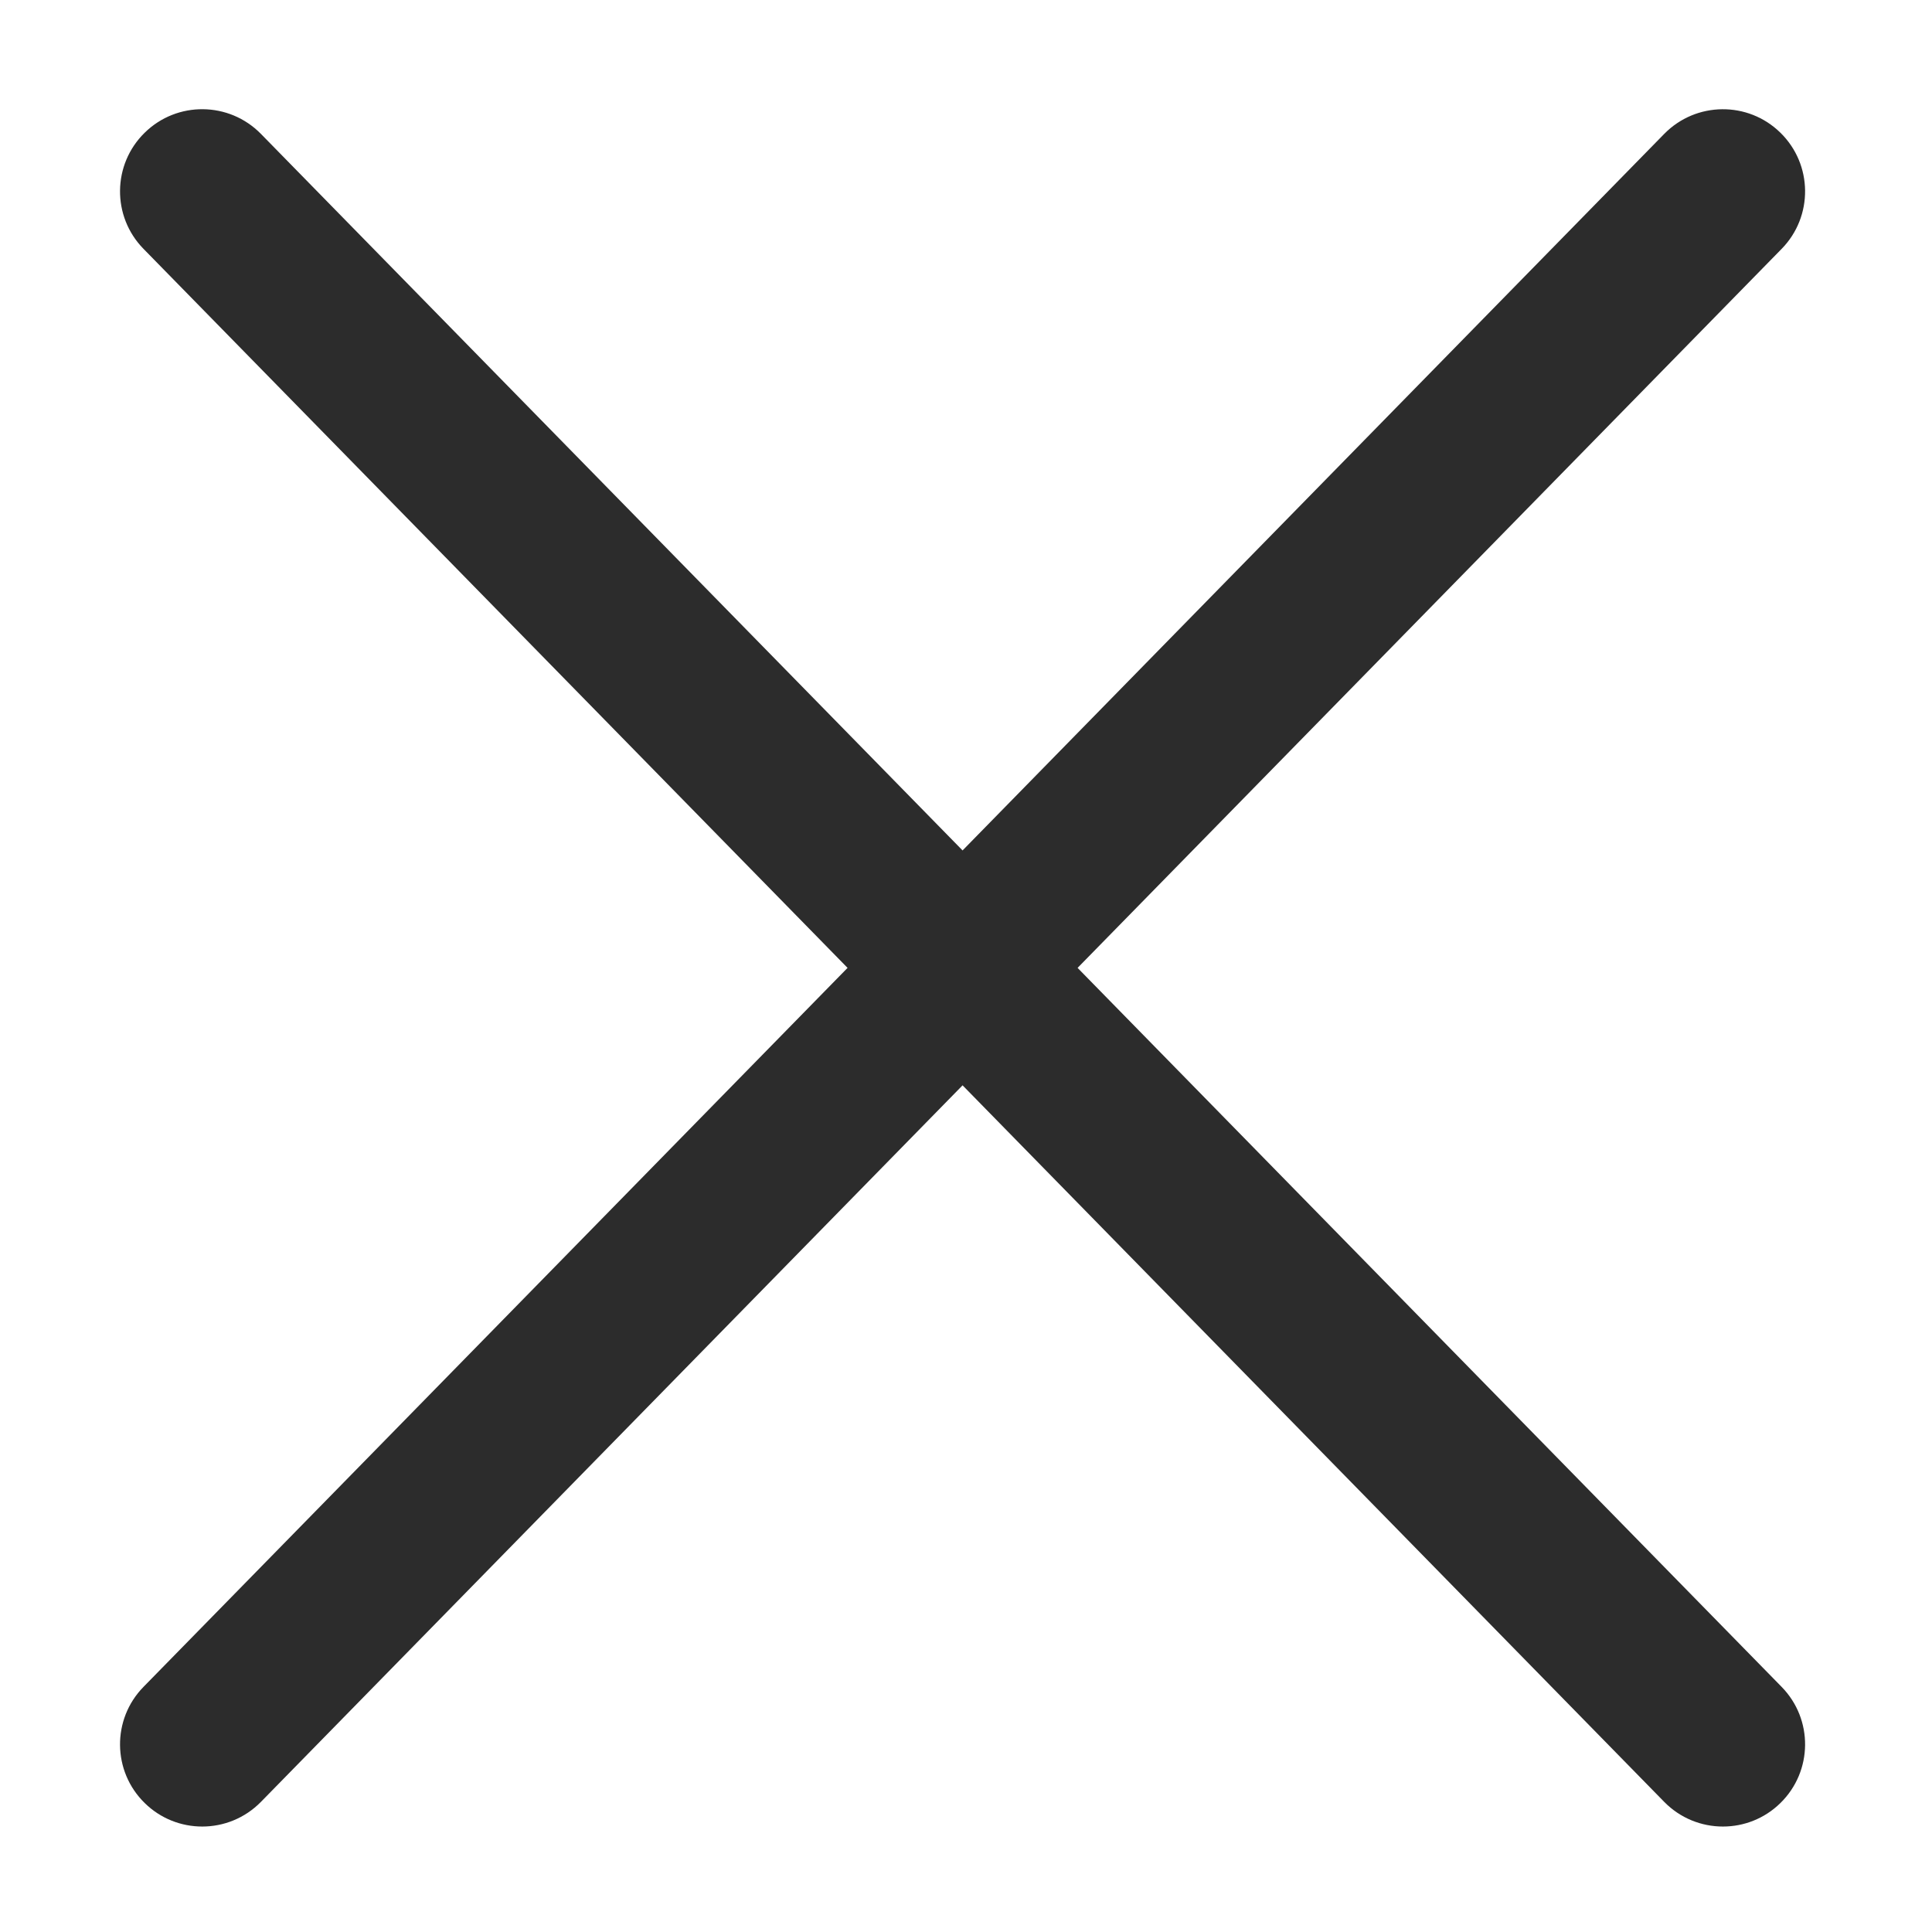
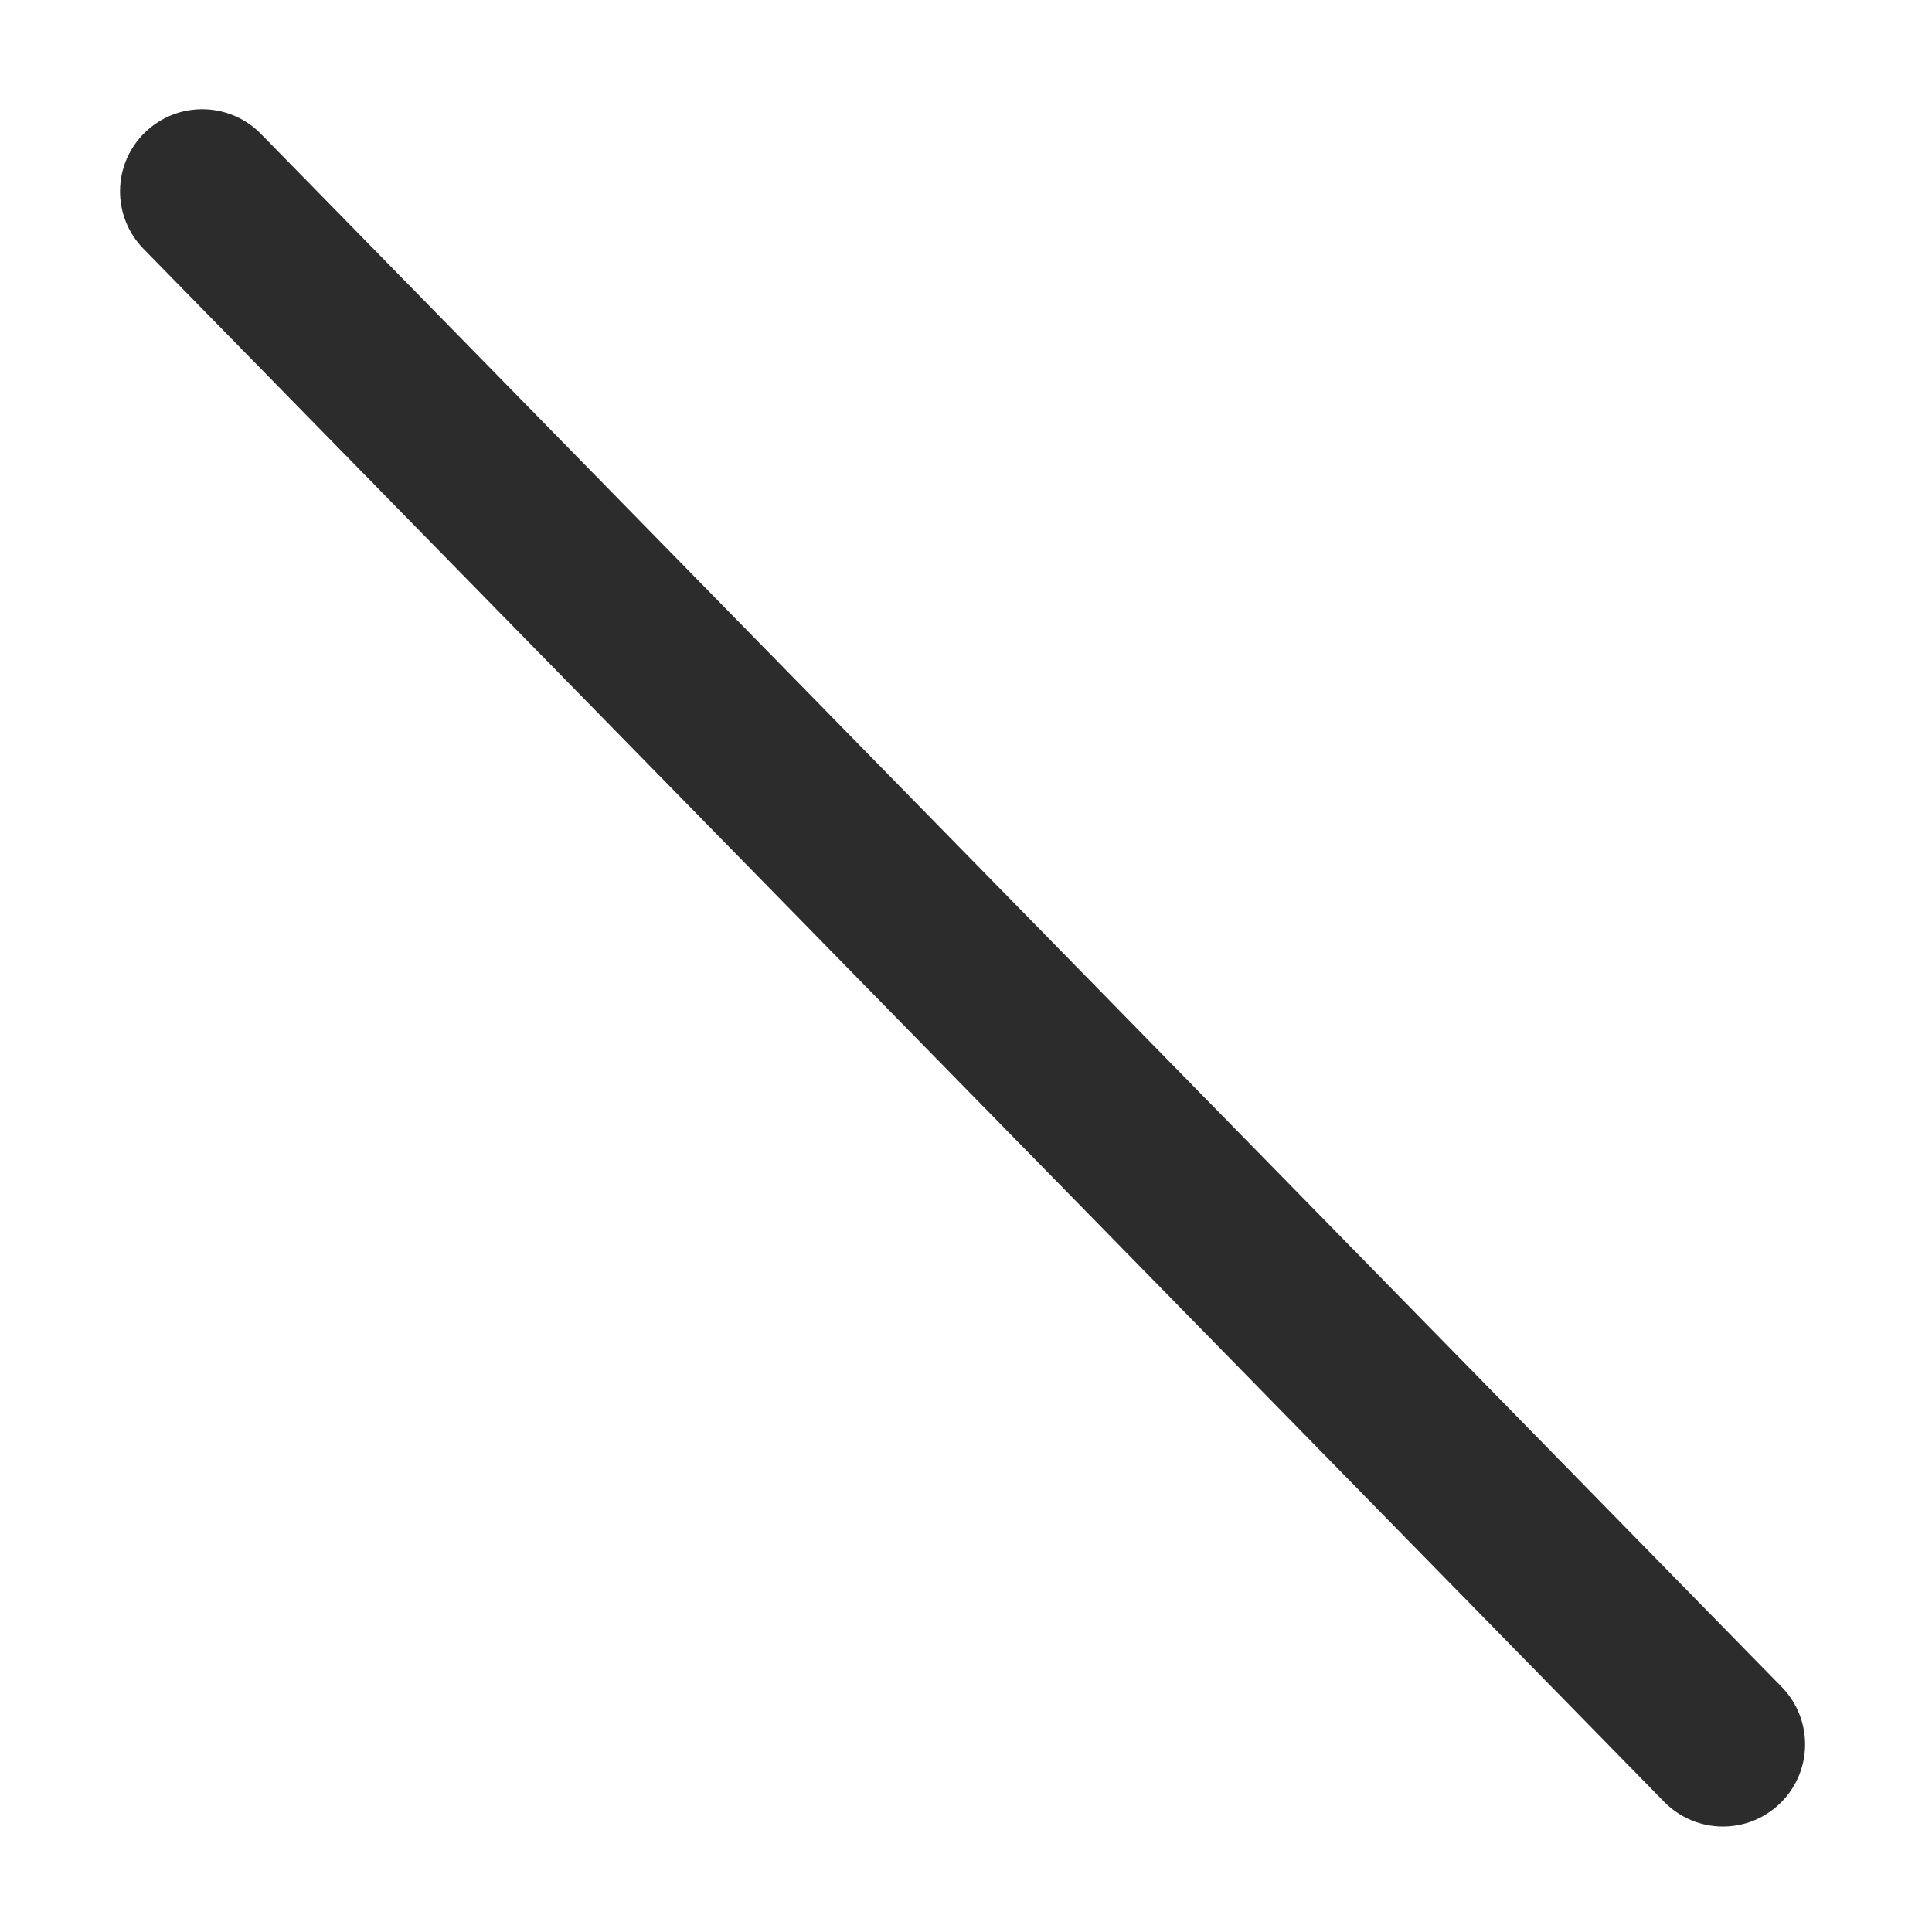
<svg xmlns="http://www.w3.org/2000/svg" t="1745802821054" class="icon" viewBox="0 0 1024 1024" version="1.1" p-id="2360" width="40" height="40">
  <path d="M913.189 968.106c-11.295 0-22.577-4.363-31.11-13.063L76.055 131.896c-16.832-17.178-16.542-44.767 0.649-61.572 17.164-16.846 44.753-16.529 61.572 0.621L944.3 894.079c16.832 17.178 16.542 44.767-0.649 61.572-8.465 8.313-19.456 12.455-30.461 12.455z" fill="#2c2c2c" p-id="2361" />
-   <path d="M107.179 968.106c11.295 0 22.577-4.363 31.11-13.063l806.011-823.133c16.832-17.178 16.542-44.767-0.649-61.572-17.164-16.846-44.753-16.529-61.572 0.621L76.055 894.079c-16.832 17.178-16.542 44.767 0.649 61.572 8.465 8.313 19.47 12.455 30.475 12.455z" fill="#2c2c2c" p-id="2362" />
</svg>